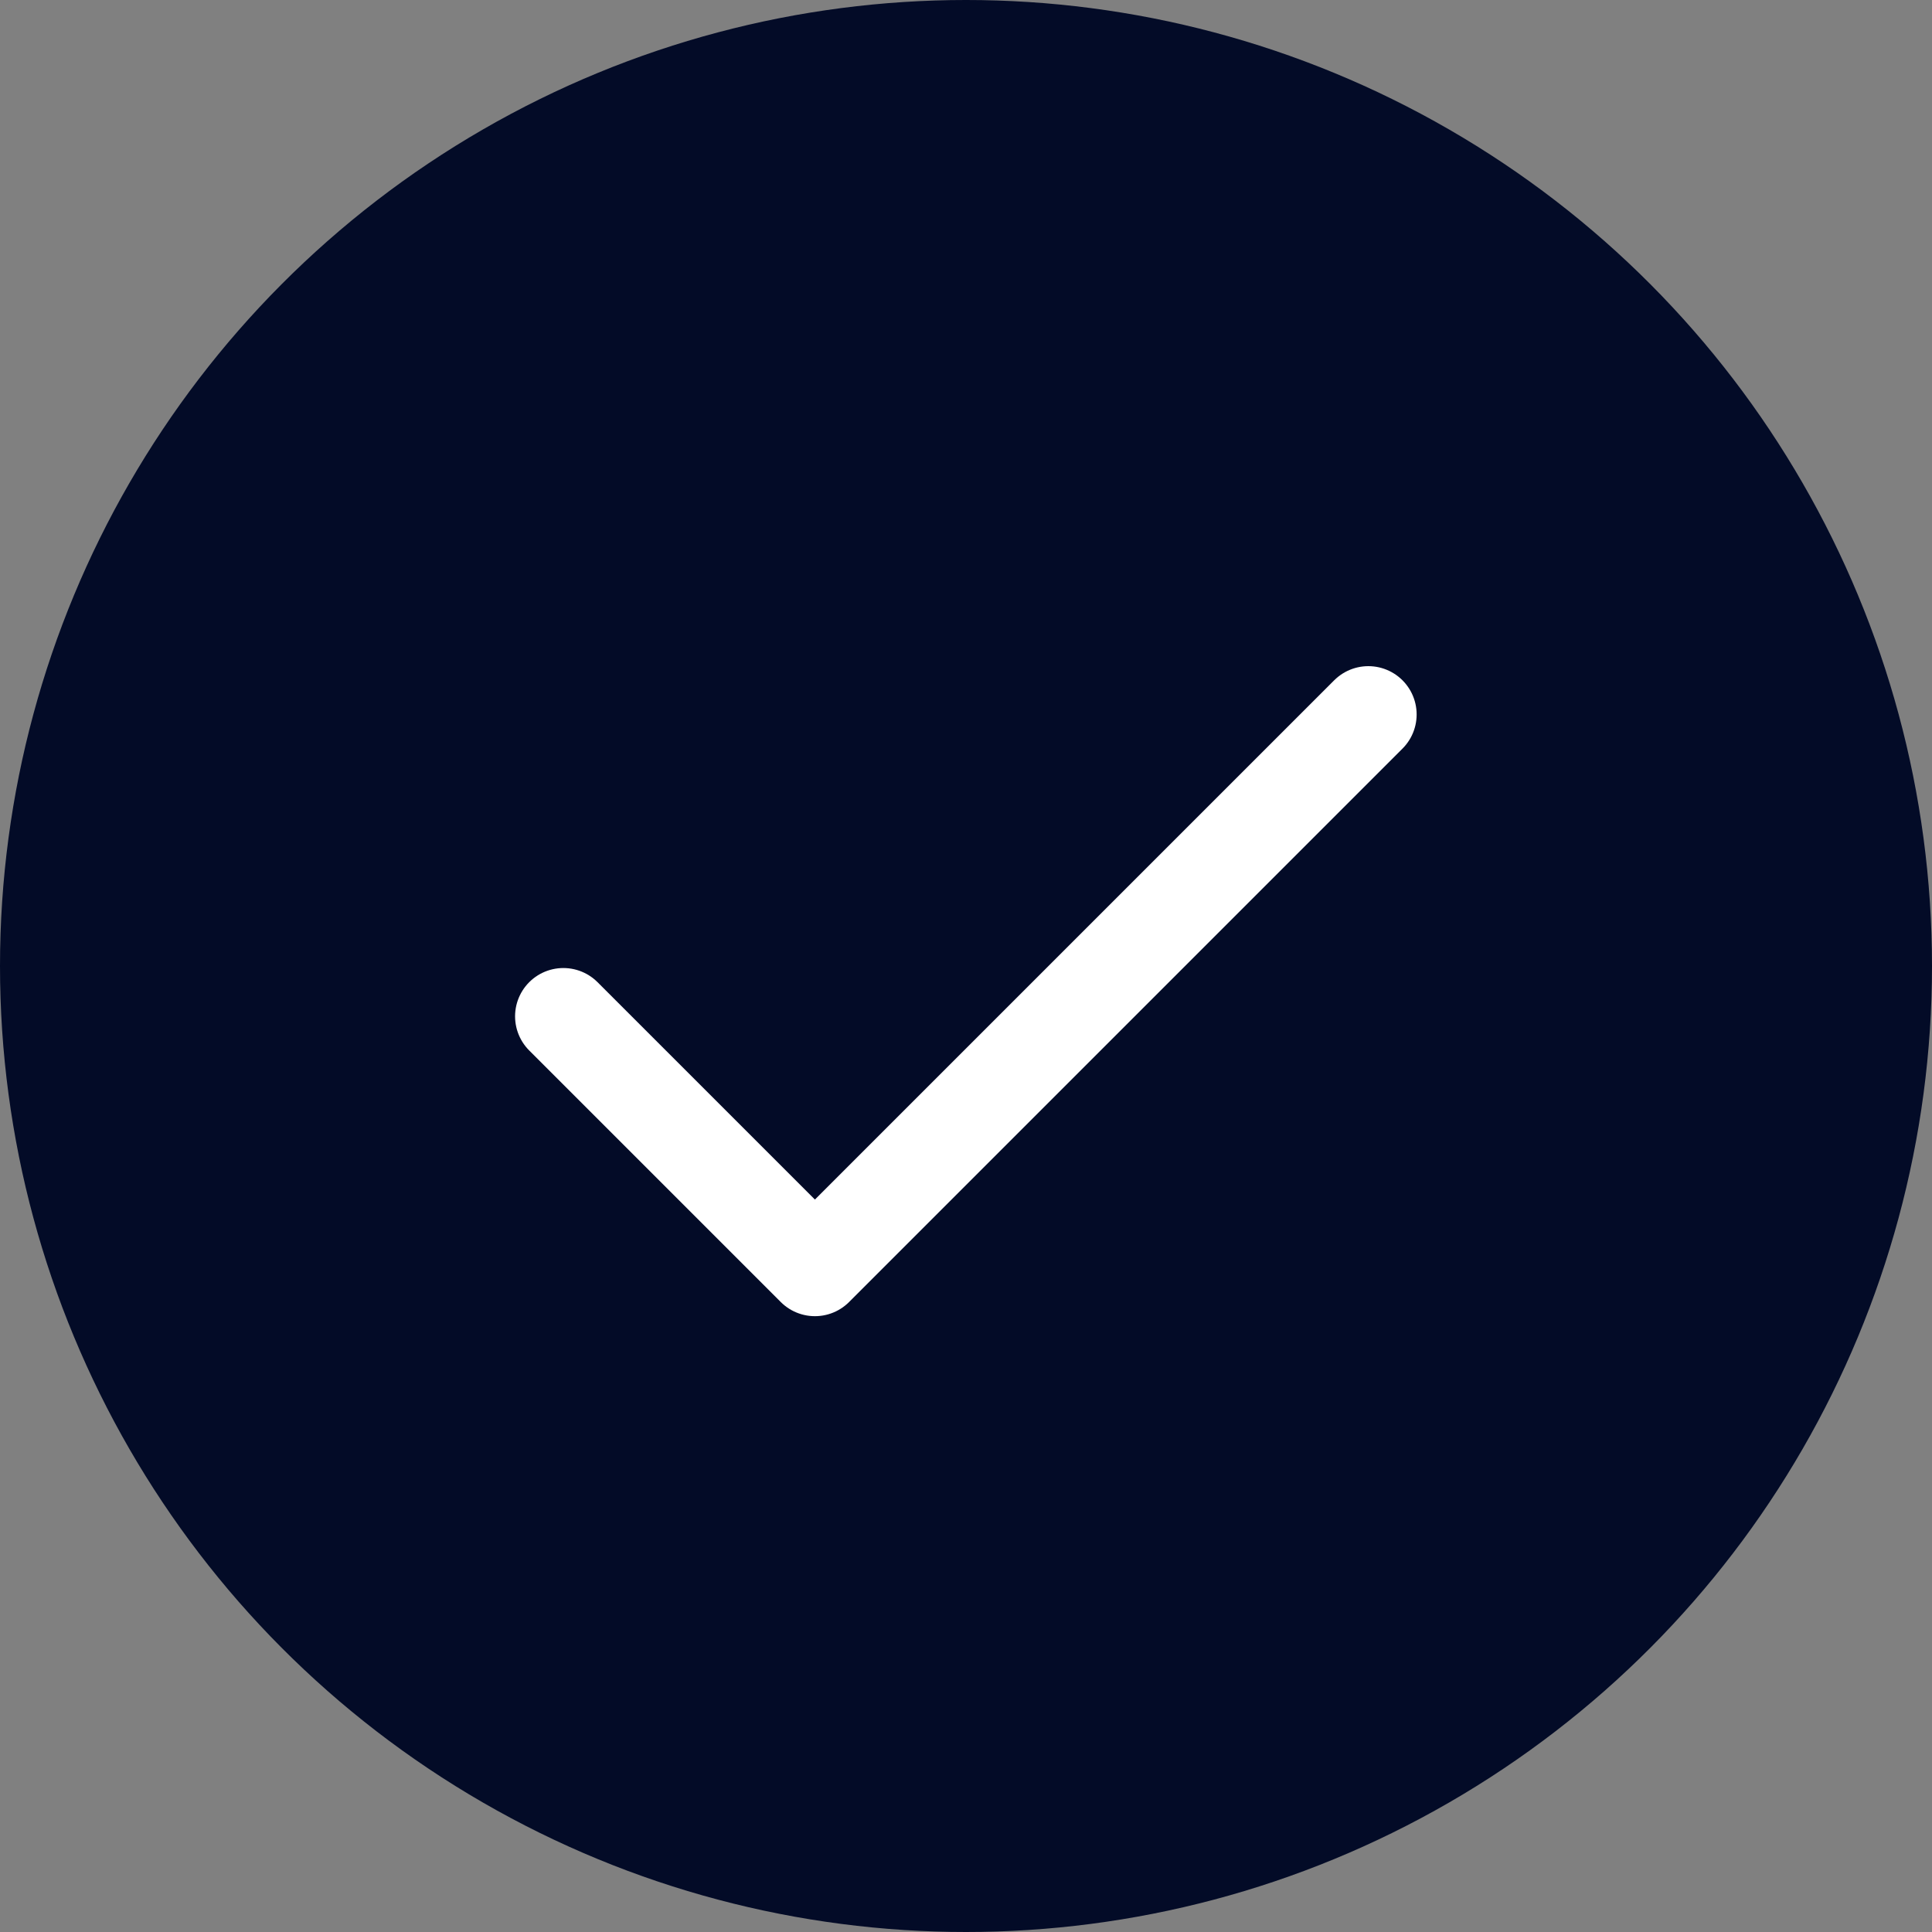
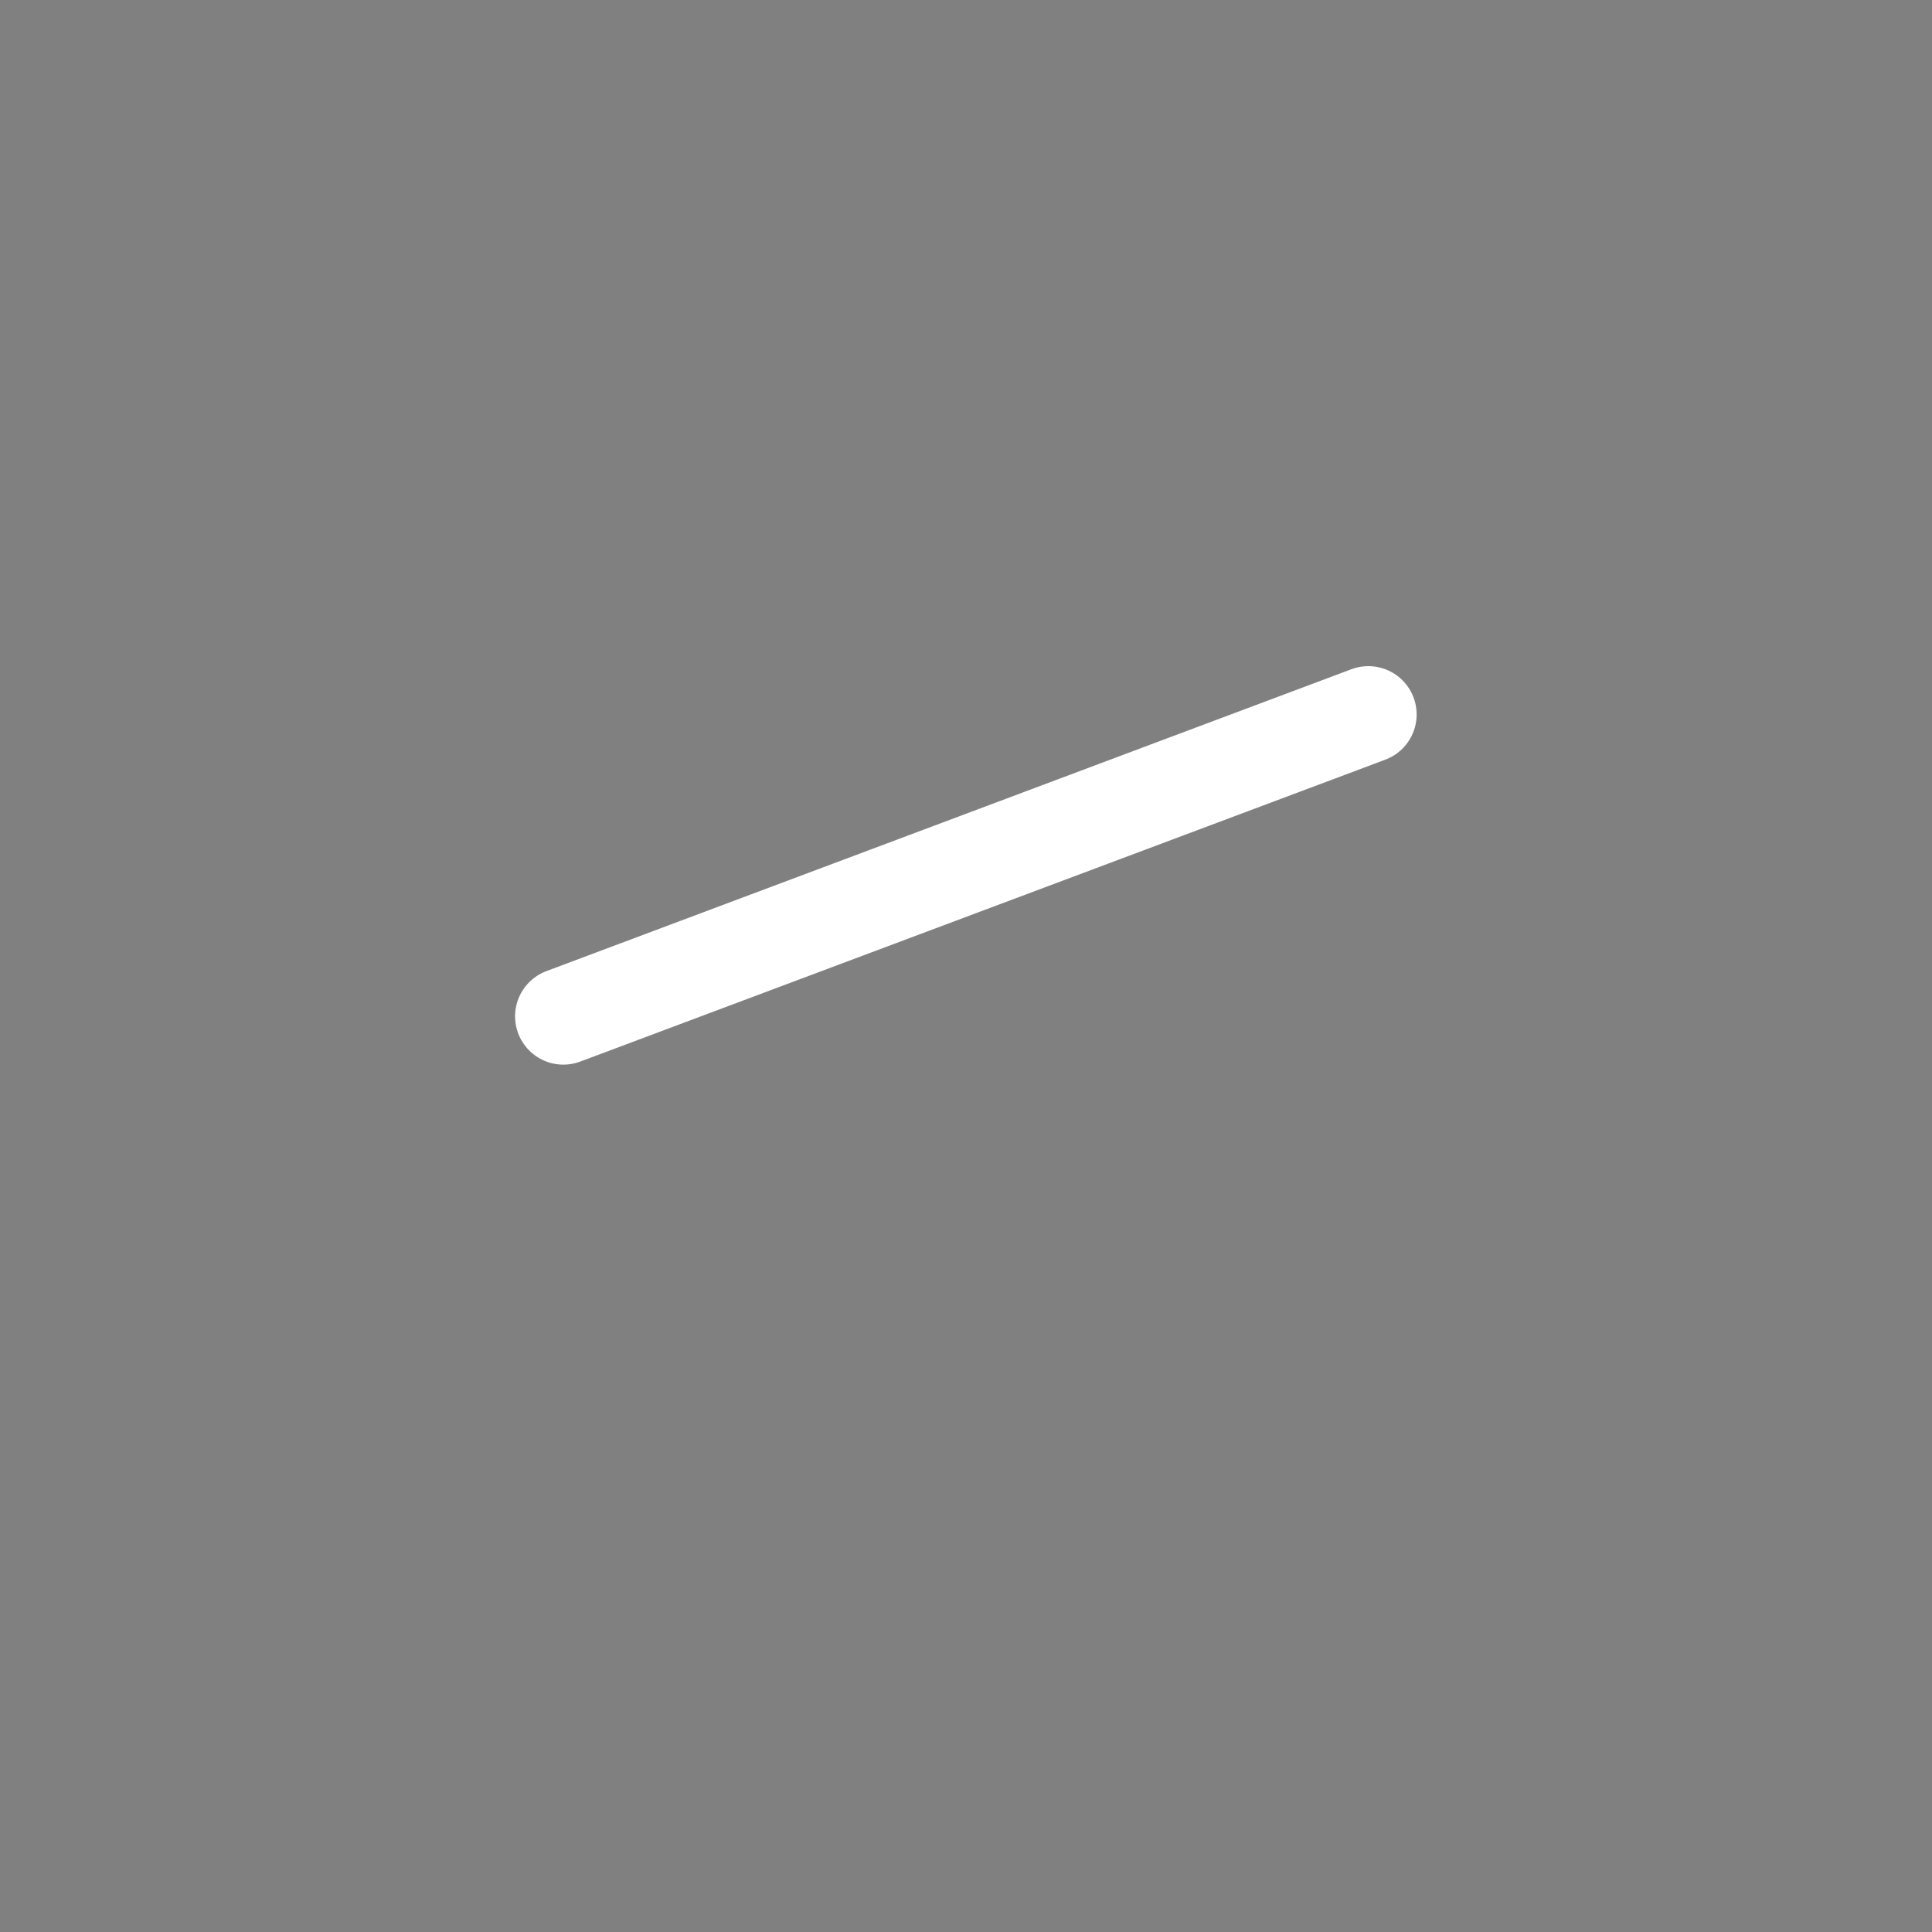
<svg xmlns="http://www.w3.org/2000/svg" width="20" height="20" viewBox="0 0 20 20" fill="none">
  <rect x="0" y="0" width="20" height="20" fill="#808080" stroke="none" />
-   <circle cx="10" cy="10" r="10" fill="#030B27" />
-   <path d="M14.165 7.396L8.436 13.125L5.832 10.521" stroke="white" stroke-linecap="round" stroke-linejoin="round" />
+   <path d="M14.165 7.396L5.832 10.521" stroke="white" stroke-linecap="round" stroke-linejoin="round" />
</svg>